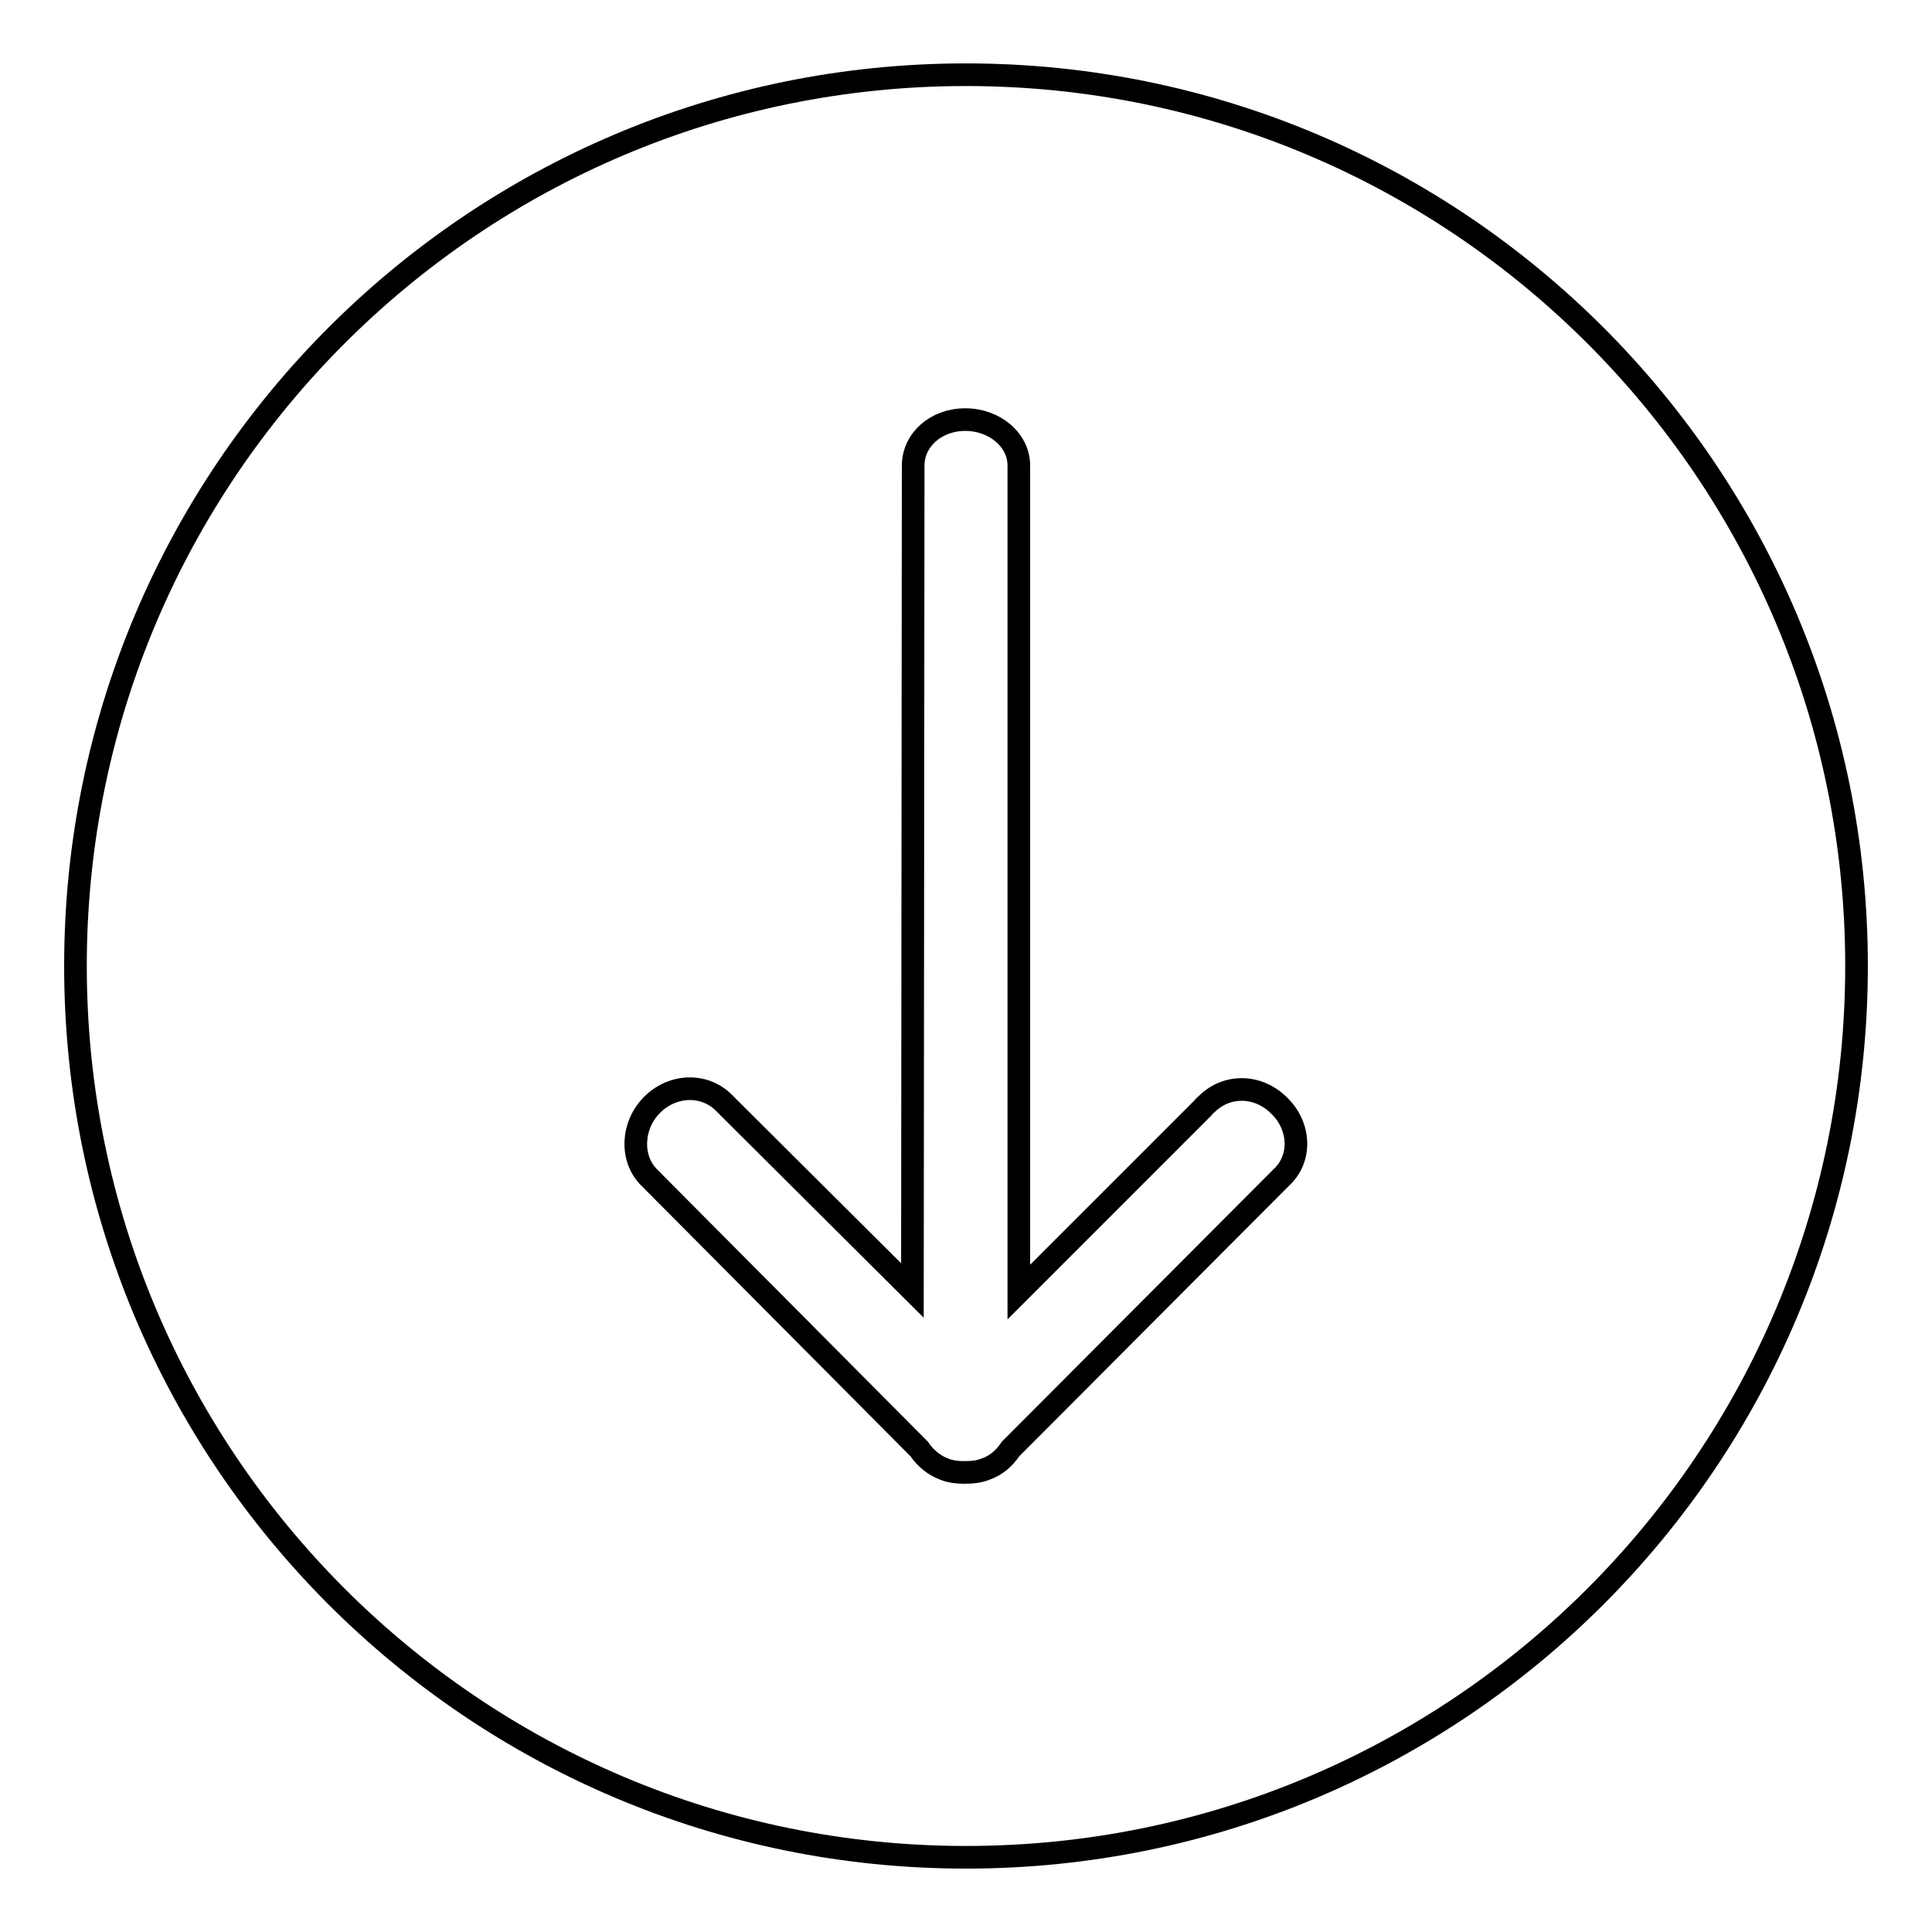
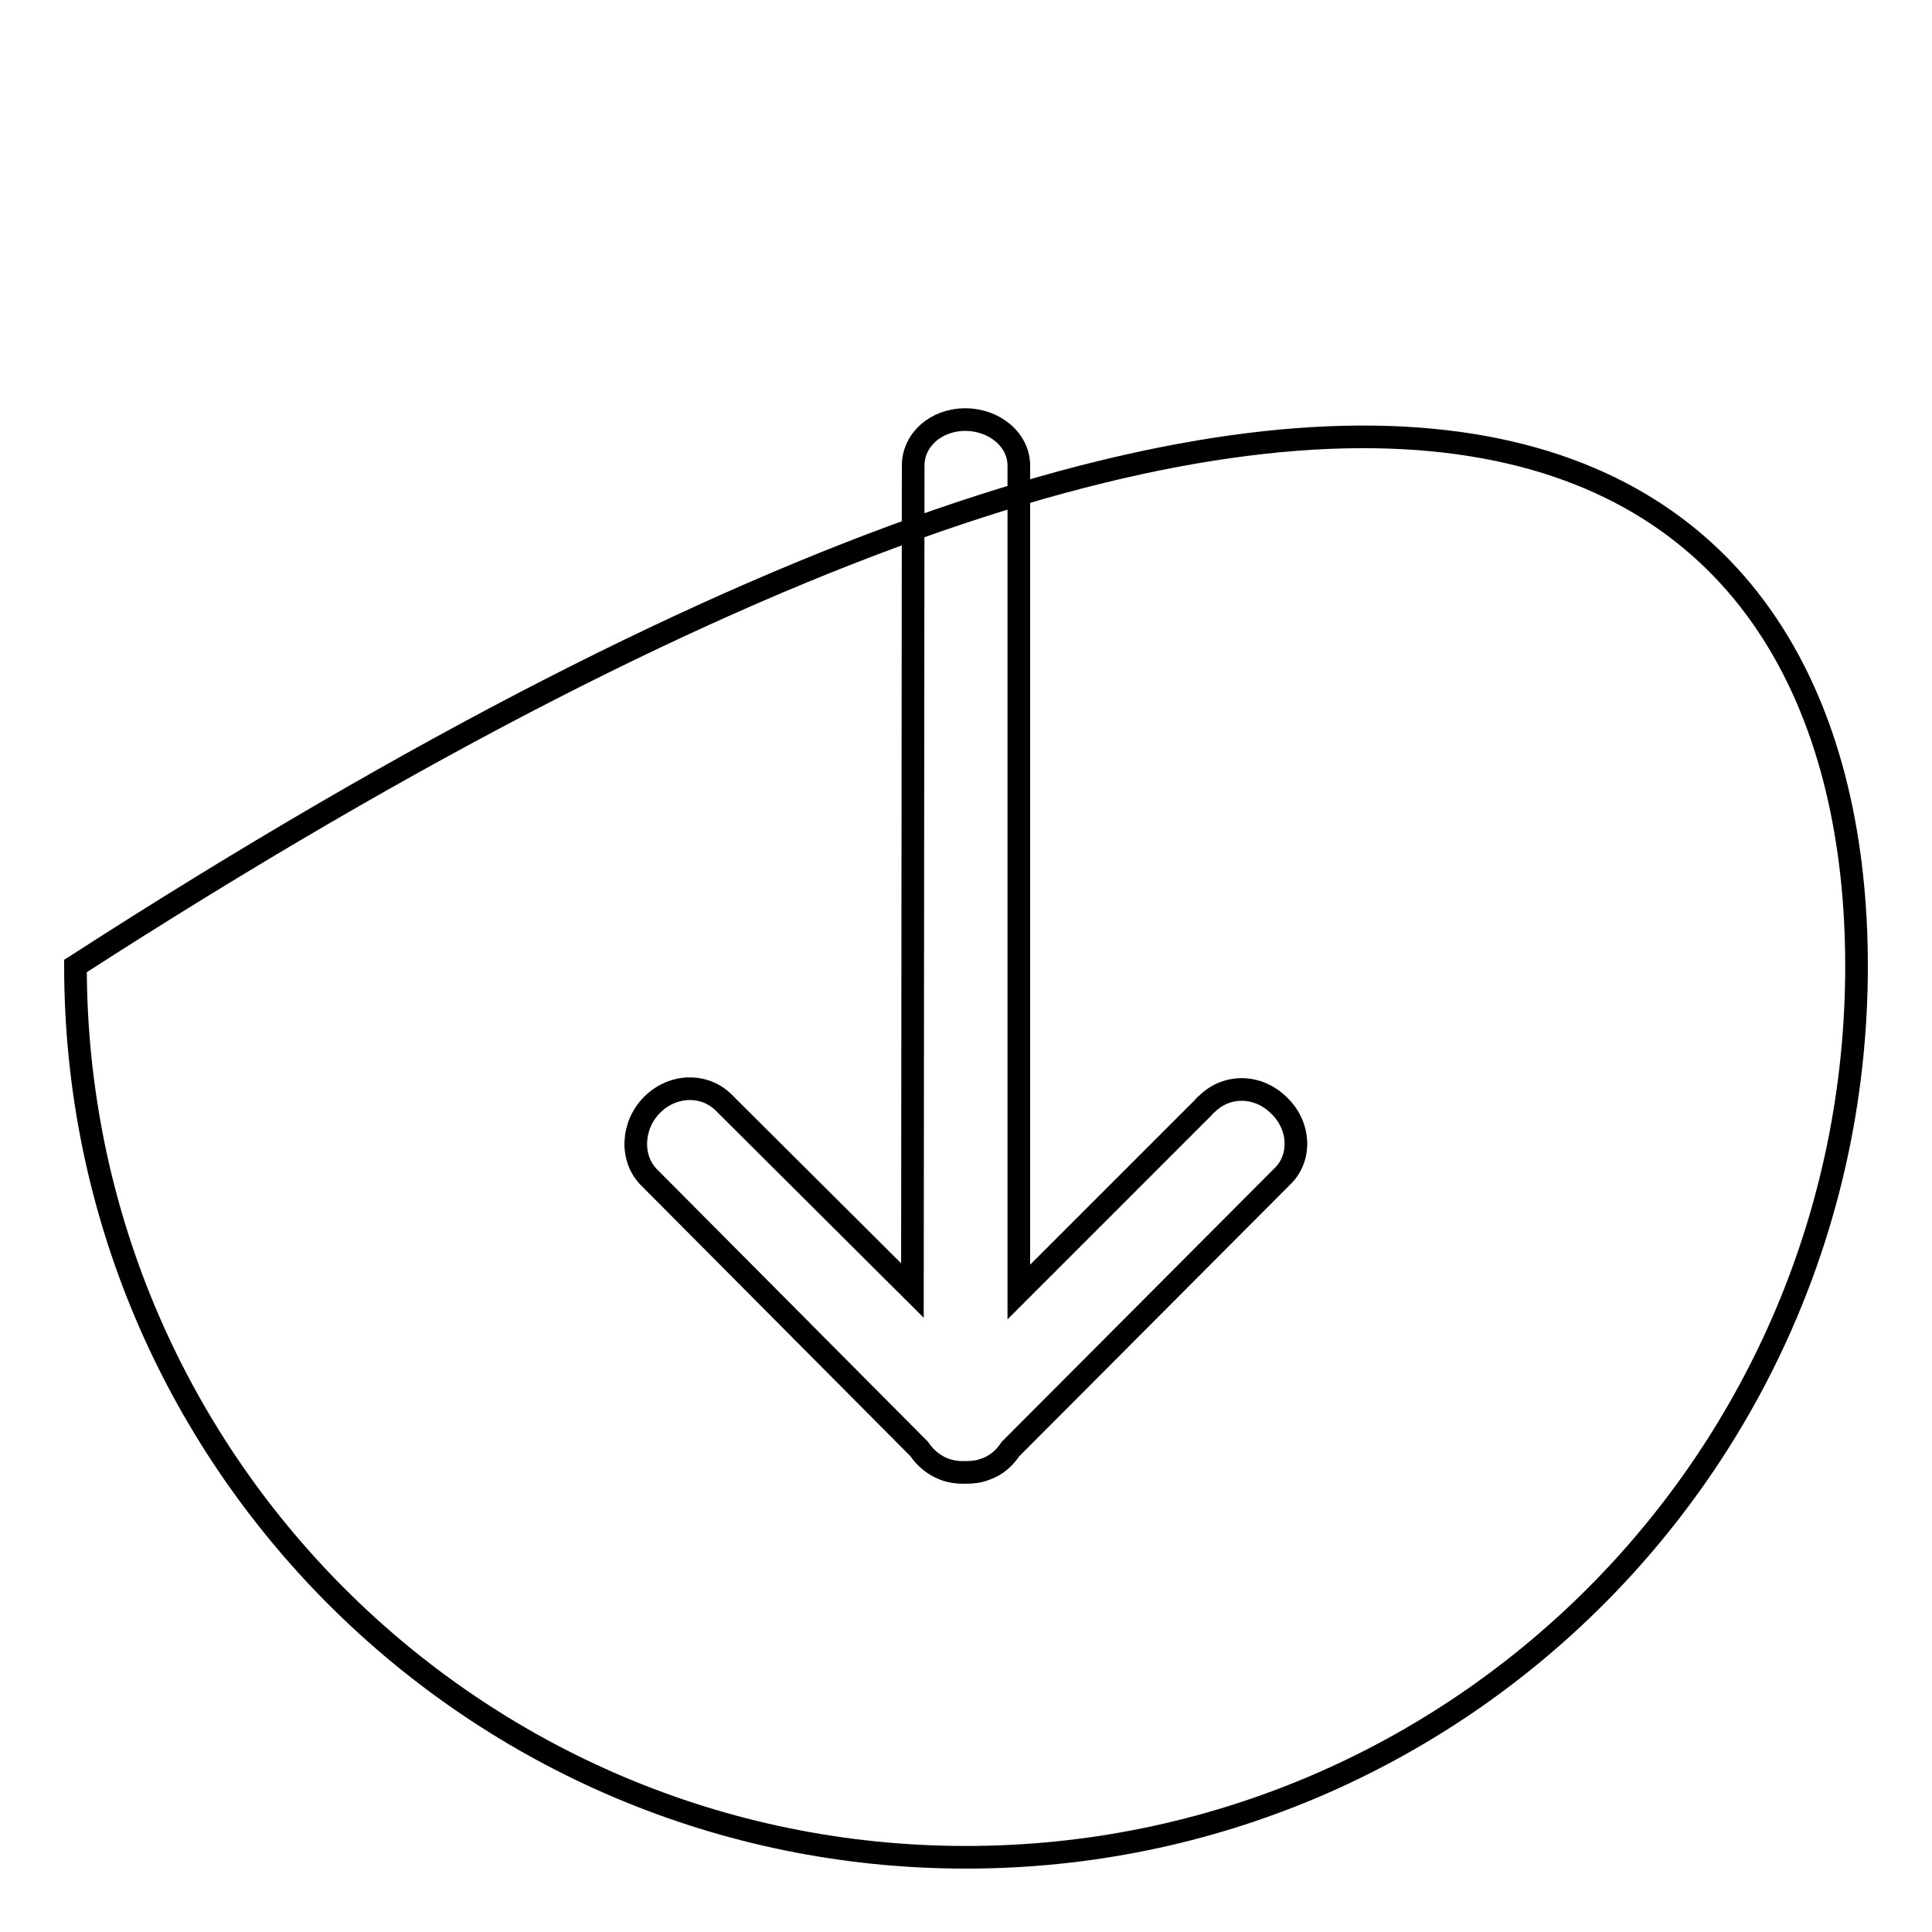
<svg xmlns="http://www.w3.org/2000/svg" version="1.1" x="0px" y="0px" viewBox="0 0 256 256" enable-background="new 0 0 256 256" xml:space="preserve">
  <g>
    <g>
-       <path stroke-width="3" fill-opacity="0" stroke="#000000" d="M246,128c0,65.2-52.8,118.1-118,118.1c-65.2,0-118-52.9-118-118.1C10,62.8,62.8,9.9,128,9.9C193.2,9.9,246,62.8,246,128z M169.5,146.5c-2.8-2.8-6.9-2.8-9.5-0.3c-0.2,0.2-0.4,0.3-0.6,0.6l-24.4,24.4L135,61.7c0-3.4-3.2-6.1-7.1-6.1c-3.9,0-6.9,2.7-6.9,6.1c0,0.3,0,0.5,0,0.7l-0.1,108.6l-24.4-24.3c-0.2-0.2-0.4-0.4-0.6-0.6c-2.5-2.5-6.7-2.5-9.5,0.3c-2.7,2.7-2.9,7.1-0.4,9.6l35.8,36c0.8,1.2,2,2.2,3.4,2.7c0.8,0.3,1.6,0.4,2.4,0.4c0.1,0,0.1,0,0.2,0c0.1,0,0.1,0,0.2,0c0.9,0,1.7-0.1,2.5-0.4c1.5-0.5,2.6-1.5,3.4-2.7l35.9-36C172.5,153.5,172.3,149.2,169.5,146.5z" />
+       <path stroke-width="3" fill-opacity="0" stroke="#000000" d="M246,128c0,65.2-52.8,118.1-118,118.1c-65.2,0-118-52.9-118-118.1C193.2,9.9,246,62.8,246,128z M169.5,146.5c-2.8-2.8-6.9-2.8-9.5-0.3c-0.2,0.2-0.4,0.3-0.6,0.6l-24.4,24.4L135,61.7c0-3.4-3.2-6.1-7.1-6.1c-3.9,0-6.9,2.7-6.9,6.1c0,0.3,0,0.5,0,0.7l-0.1,108.6l-24.4-24.3c-0.2-0.2-0.4-0.4-0.6-0.6c-2.5-2.5-6.7-2.5-9.5,0.3c-2.7,2.7-2.9,7.1-0.4,9.6l35.8,36c0.8,1.2,2,2.2,3.4,2.7c0.8,0.3,1.6,0.4,2.4,0.4c0.1,0,0.1,0,0.2,0c0.1,0,0.1,0,0.2,0c0.9,0,1.7-0.1,2.5-0.4c1.5-0.5,2.6-1.5,3.4-2.7l35.9-36C172.5,153.5,172.3,149.2,169.5,146.5z" />
    </g>
  </g>
</svg>